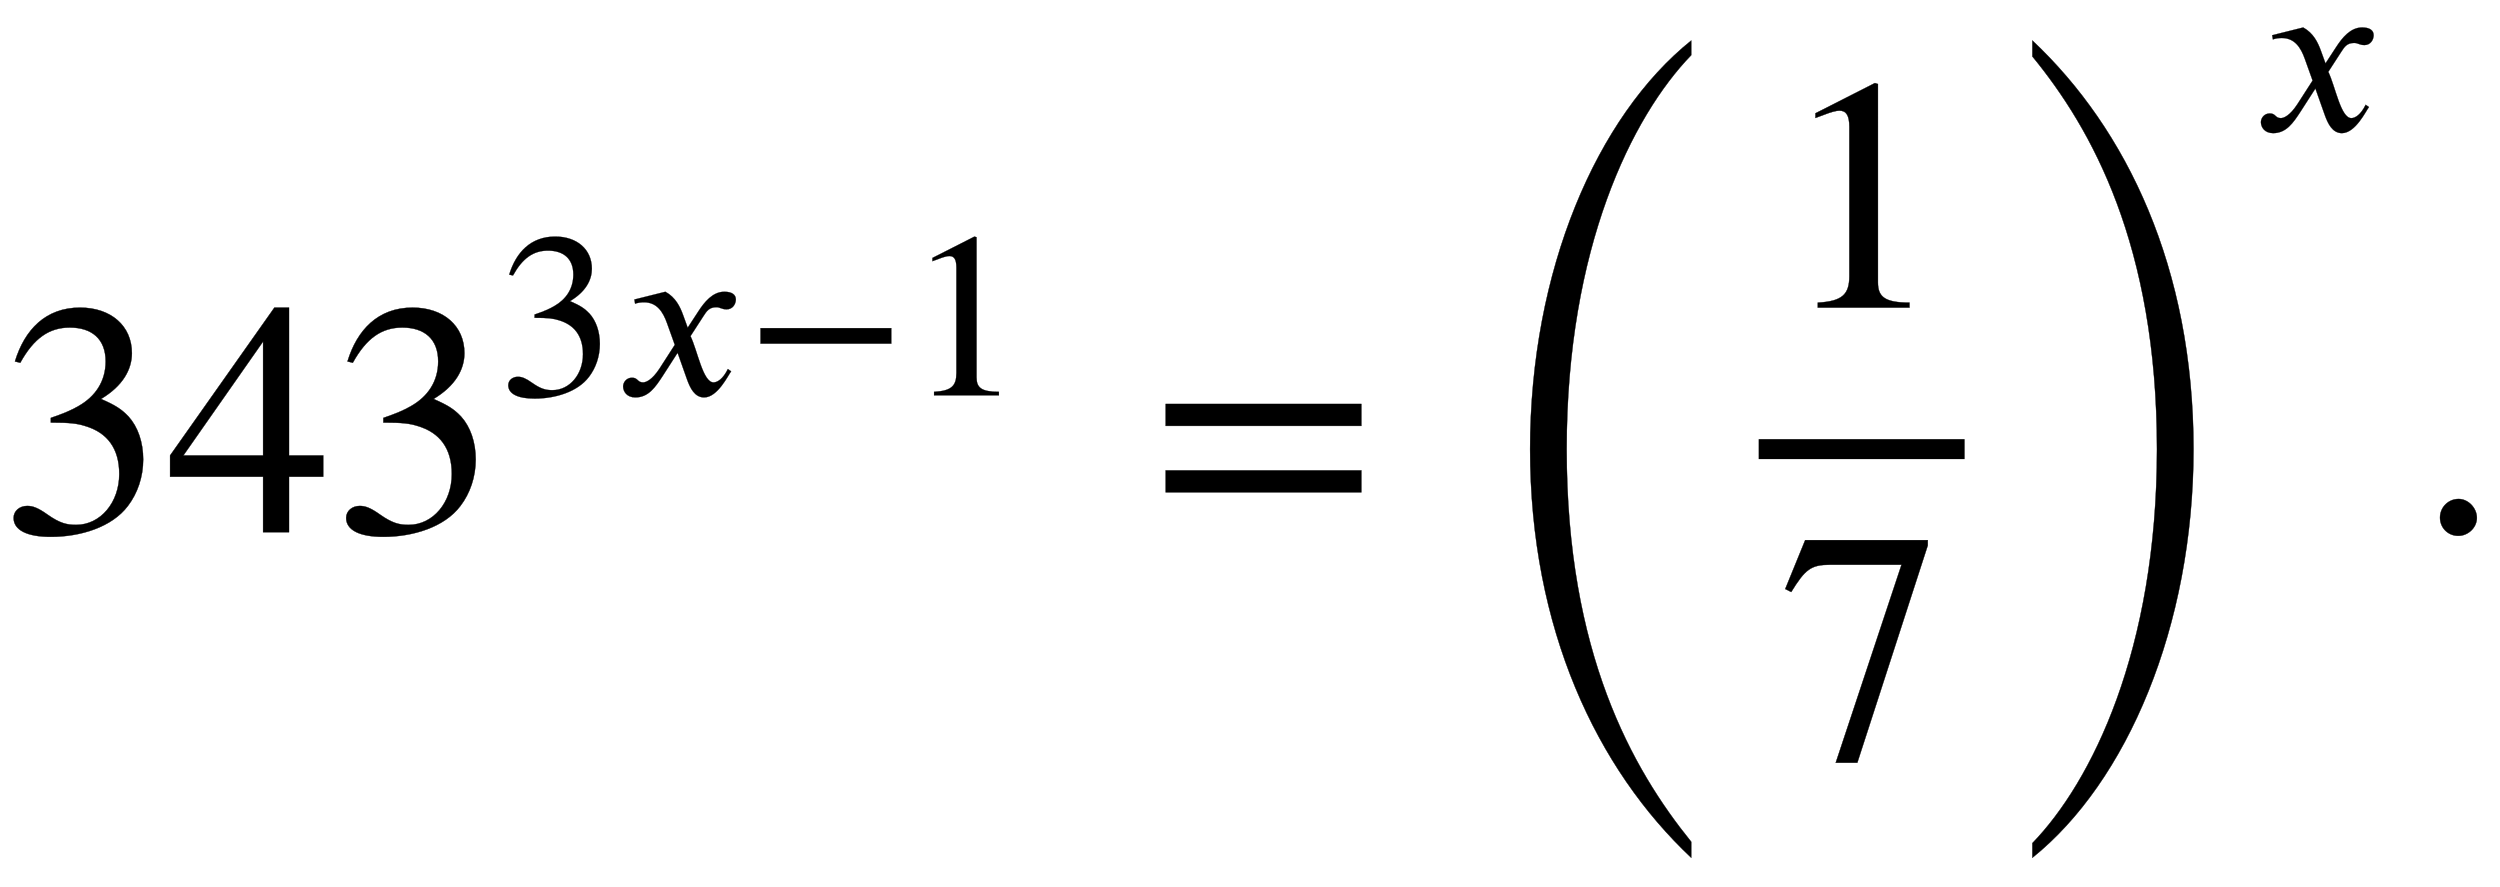
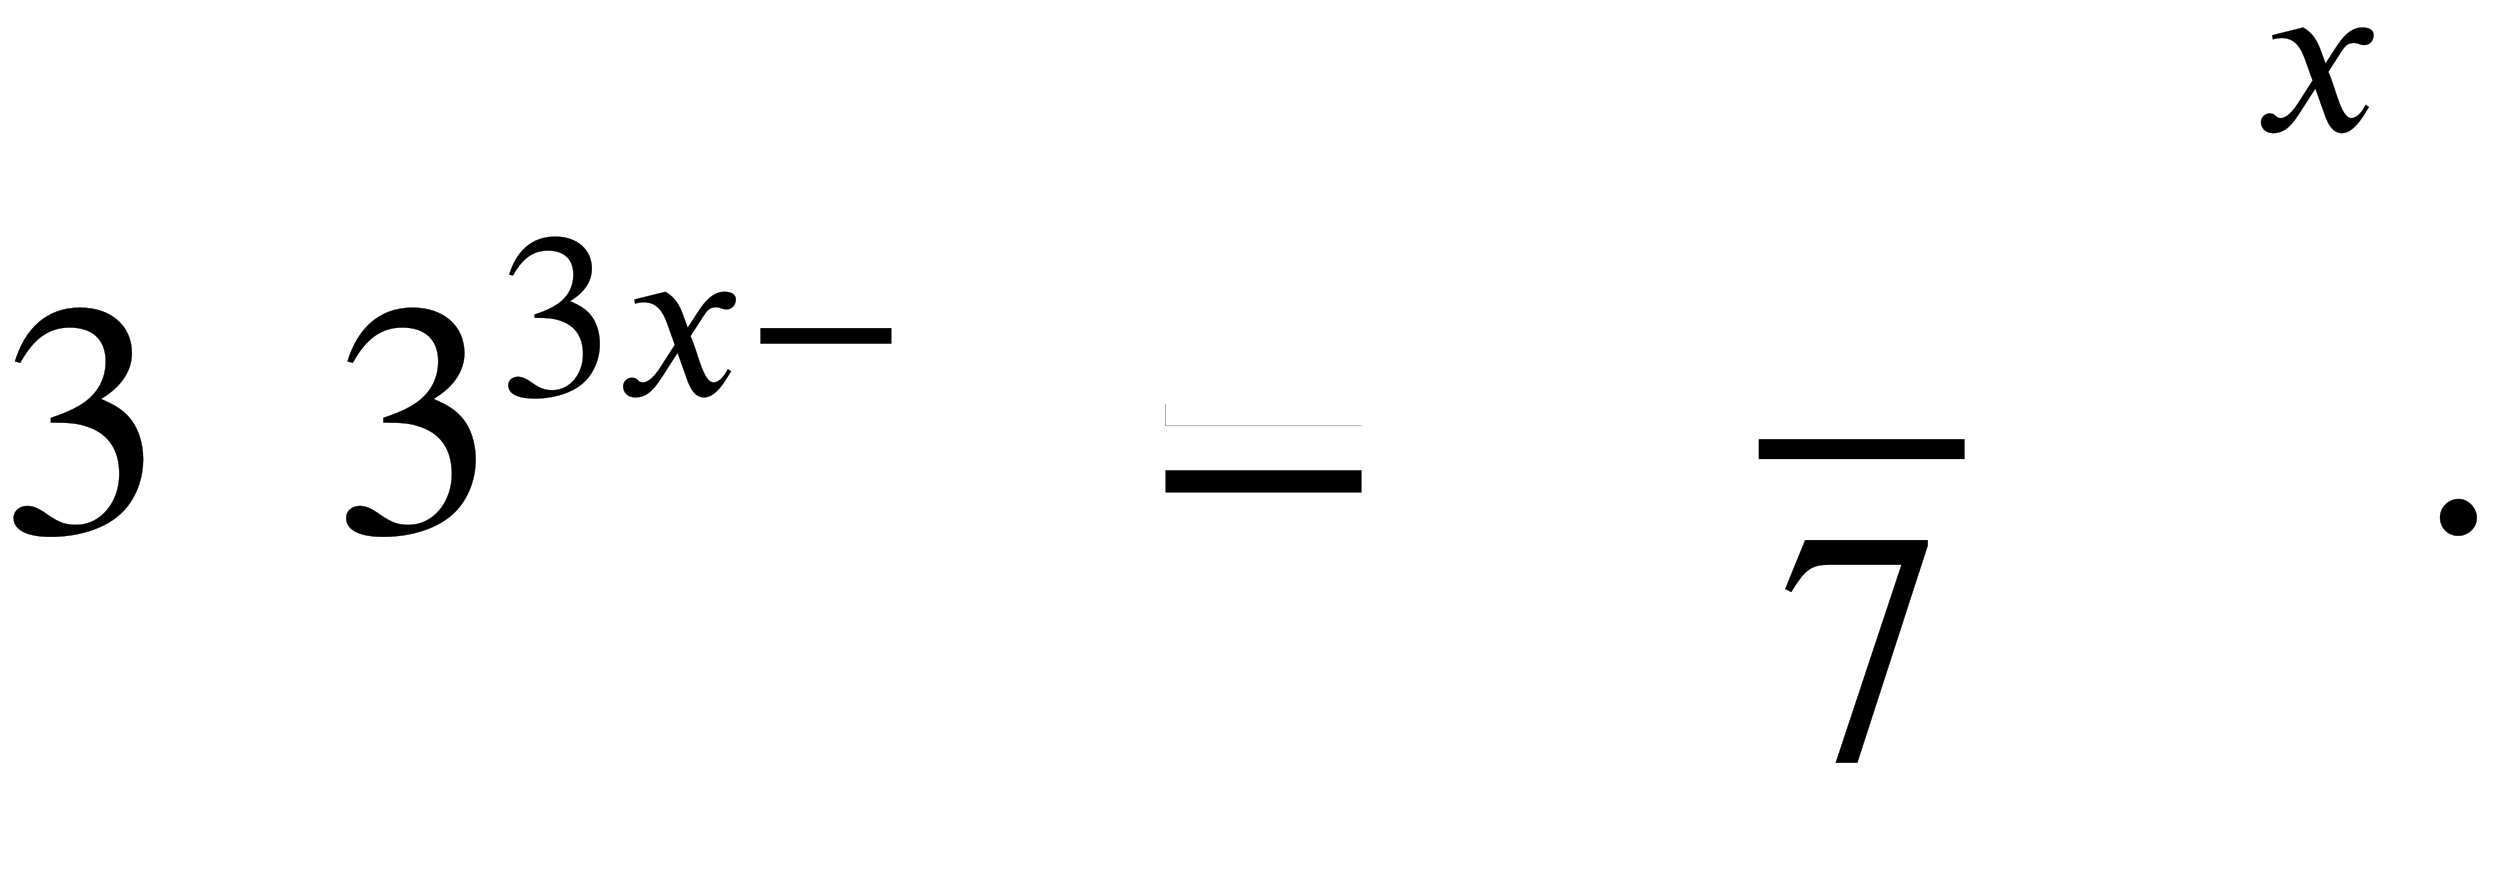
<svg xmlns="http://www.w3.org/2000/svg" xmlns:xlink="http://www.w3.org/1999/xlink" data-style="vertical-align:-2.482ex" width="17.479ex" height="6.203ex" aria-labelledby="MathJax-SVG-1-Title" viewBox="0 -1602 7525.6 2670.7">
  <defs aria-hidden="true">
    <path id="a" stroke-width="1" d="M61 510l-16 4c29 95 92 162 196 162 93 0 156-55 156-137 0-48-26-98-93-138 44-19 62-31 83-53 28-31 44-77 44-129 0-53-17-102-46-140-48-64-143-93-232-93C80-14 41 7 41 43c0 21 18 36 41 36 17 0 33-6 61-26 37-26 58-31 86-31 74 0 130 68 130 153 0 76-35 125-104 145-22 7-45 10-102 10v14c38 13 64 24 84 36 49 28 81 73 81 134 0 68-42 102-108 102-62 0-108-32-149-106z" />
-     <path id="b" stroke-width="1" d="M473 167H370V0h-78v167H12v64l314 445h44V231h103v-64zm-181 64v343L52 231h240z" />
    <path id="c" stroke-width="1" d="M305 288l45 69c26 40 61 84 111 84 32 0 49-12 49-33 0-19-13-42-39-42-22 0-27 9-44 9-30 0-41-16-55-38l-55-85c30-62 53-197 98-197 16 0 40 14 61 57l14-10C478 87 433-9 375-9c-41 0-60 41-73 77l-40 113-63-98C167 34 138-9 82-9 46-9 30 16 30 38c0 16 13 37 38 37 26 0 22-20 47-20 12 0 38 10 70 59l65 101-33 92c-17 48-43 89-98 89-13 0-28-2-38-6l-3 18 132 33c44-24 63-65 75-98z" />
    <path id="d" stroke-width="1" d="M621 220H64v66h557v-66z" />
-     <path id="e" stroke-width="1" d="M394 0H118v15c74 4 95 25 95 80v449c0 34-9 49-30 49-10 0-27-5-45-12l-27-10v14l179 91 9-3V76c0-43 20-61 95-61V0z" />
-     <path id="f" stroke-width="1" d="M637 320H48v66h589v-66zm0-200H48v66h589v-66z" />
+     <path id="f" stroke-width="1" d="M637 320H48v66v-66zm0-200H48v66h589v-66z" />
    <path id="h" stroke-width="1" d="M449 646L237-8h-65l198 596H155c-58 0-75-14-117-82l-18 9 60 147h369v-16z" />
-     <path id="g" stroke-width="1" d="M667-346v-48C383-127 182 295 182 836c0 538 201 1002 485 1230v-44c-178-184-375-580-375-1186 0-613 197-962 375-1182z" />
-     <path id="i" stroke-width="1" d="M83 2018v48c284-267 485-685 485-1230C568 302 367-166 83-394v44C261-166 458 230 458 836c0 614-197 965-375 1182z" />
    <path id="j" stroke-width="1" d="M181 43c0-29-26-54-56-54-31 0-55 24-55 55s25 56 56 56c29 0 55-27 55-57z" />
  </defs>
  <g fill="currentColor" stroke="currentColor" stroke-width="0" aria-hidden="true" transform="scale(1 -1)">
    <use xlink:href="#a" />
    <use x="500" xlink:href="#b" />
    <use x="1001" xlink:href="#a" />
    <g transform="matrix(.707 0 0 .707 1501 412)">
      <use xlink:href="#a" />
      <use x="500" xlink:href="#c" />
      <use x="1051" xlink:href="#d" />
      <use x="1736" xlink:href="#e" />
    </g>
    <use x="3461" xlink:href="#f" />
    <g transform="translate(4424)">
      <use y="-586" xlink:href="#g" />
      <g transform="translate(870)">
        <path stroke="none" d="M0 220h620v60H0z" />
        <use x="60" y="676" xlink:href="#e" />
        <use x="60" y="-686" xlink:href="#h" />
      </g>
      <use x="1611" y="-586" xlink:href="#i" />
      <use x="3339" y="1708" transform="scale(.707)" xlink:href="#c" />
    </g>
    <use x="7275" xlink:href="#j" />
  </g>
</svg>